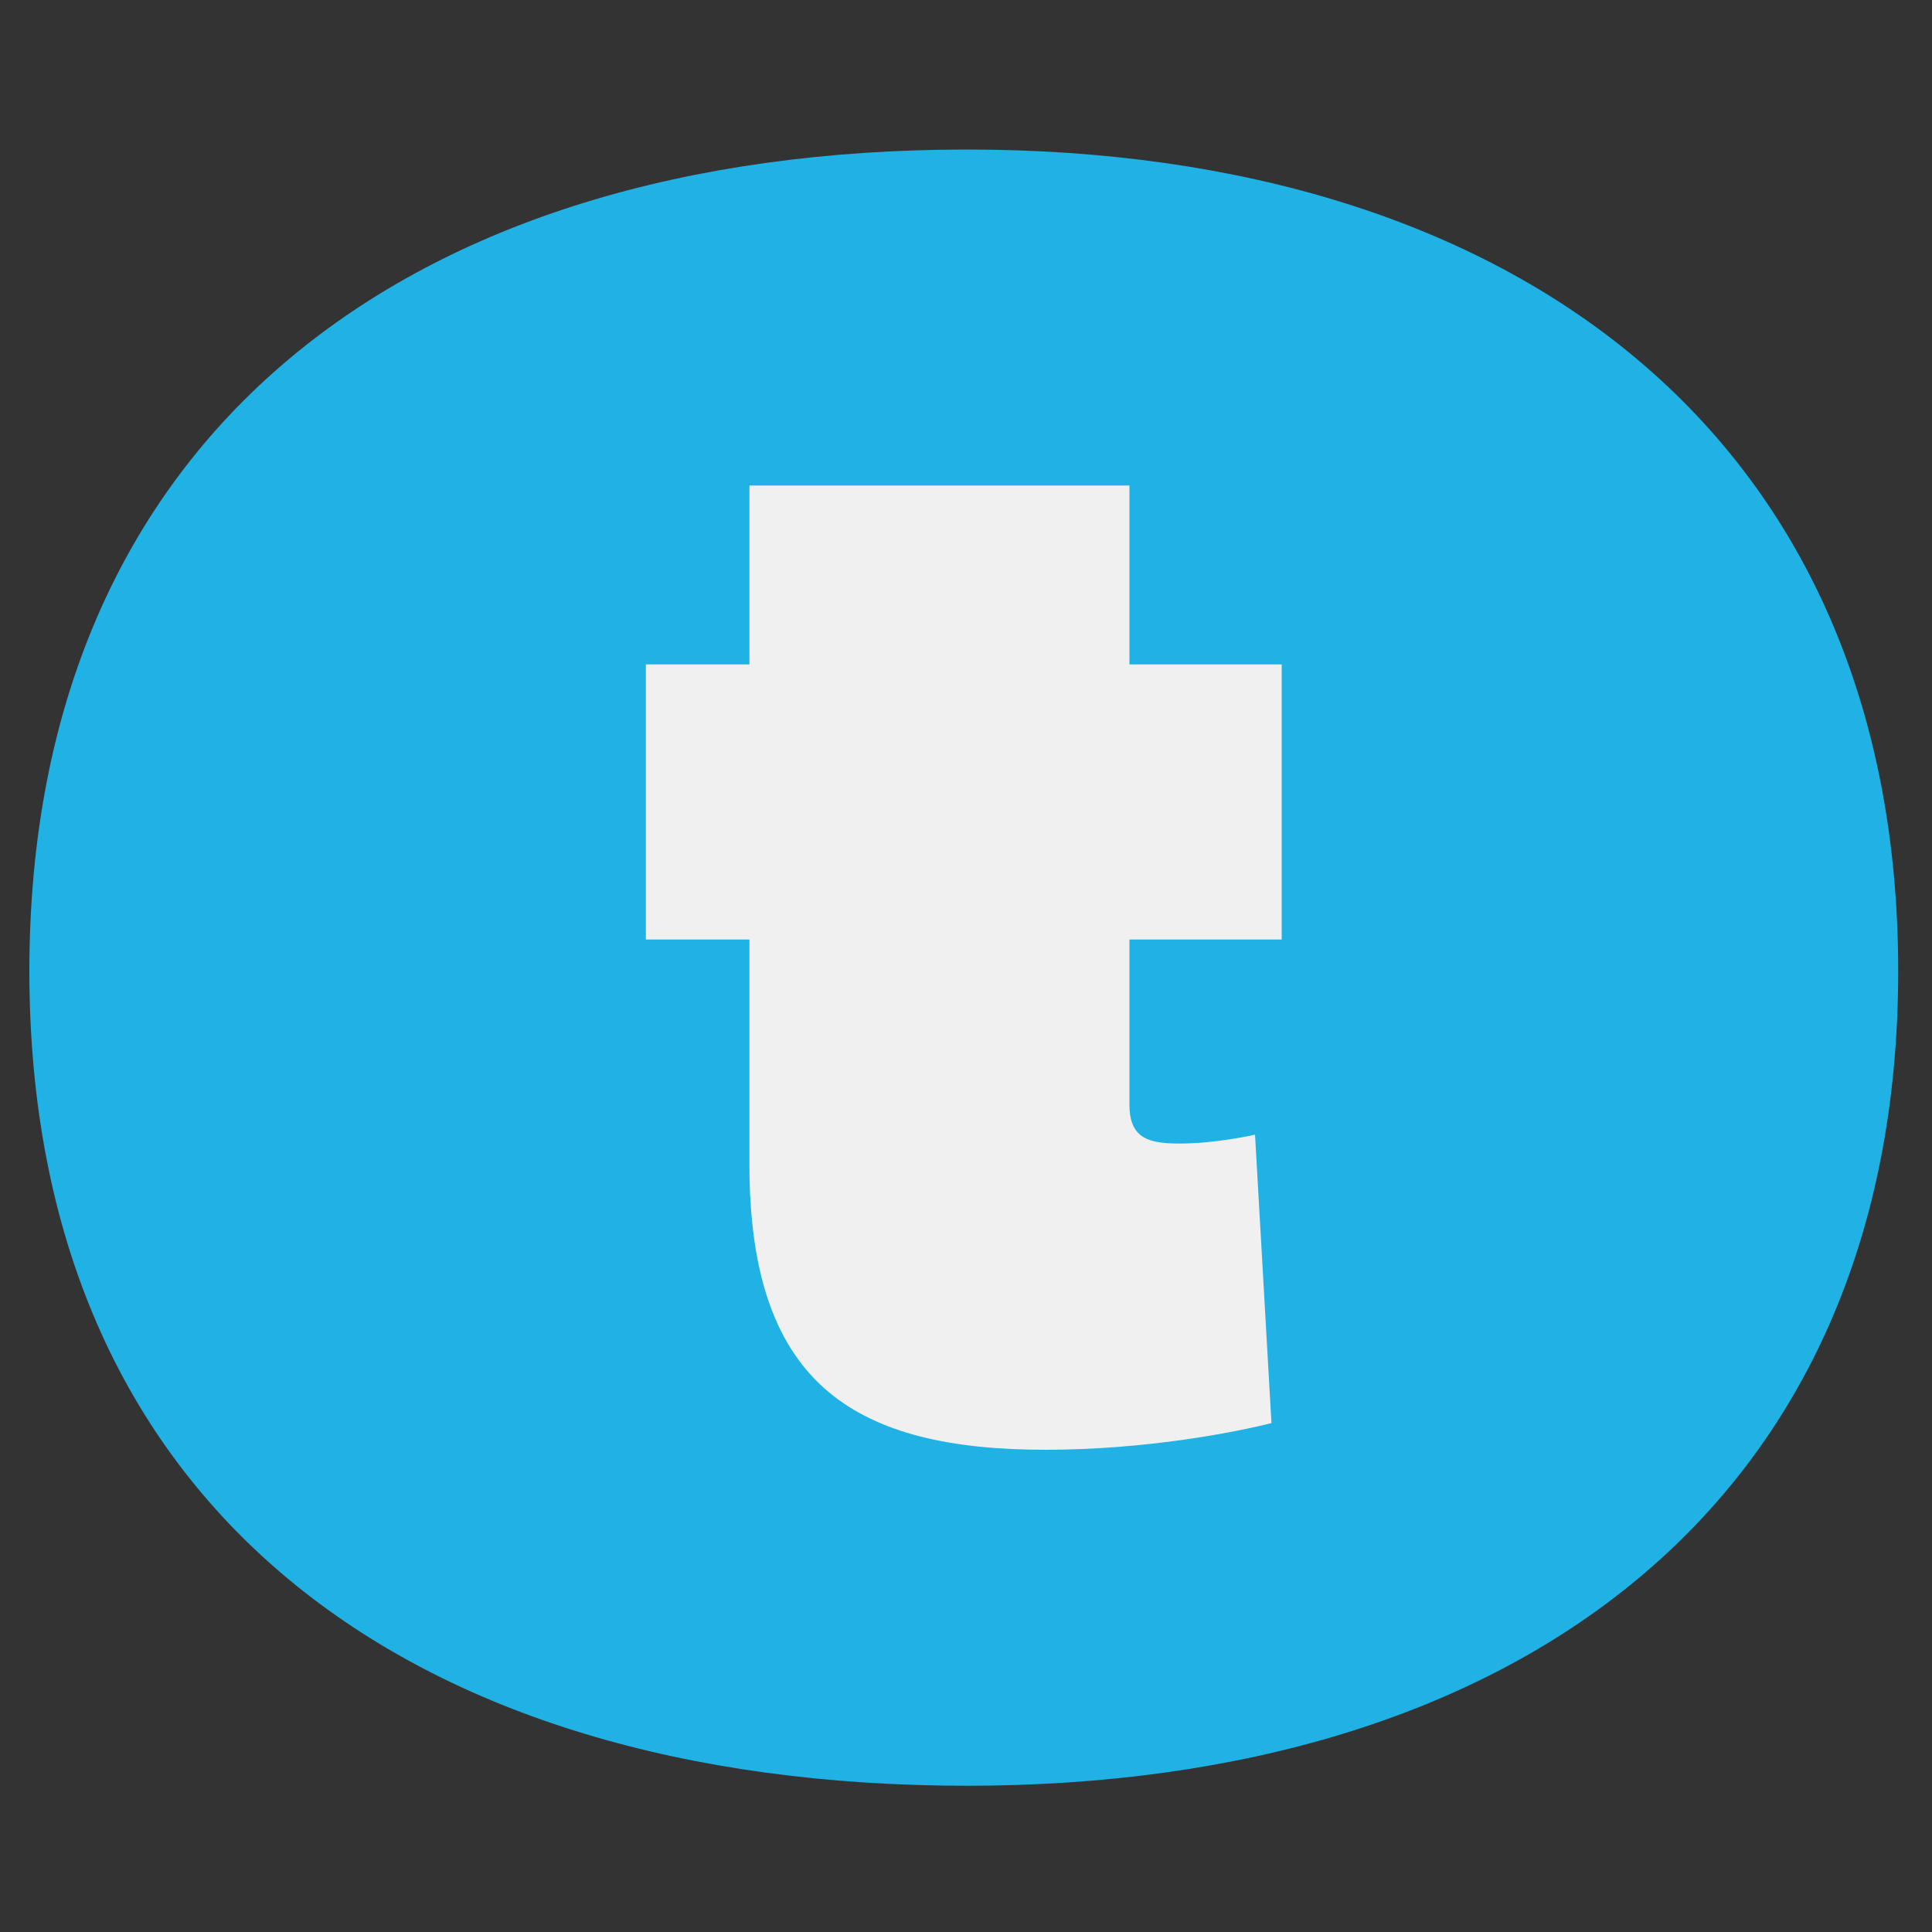
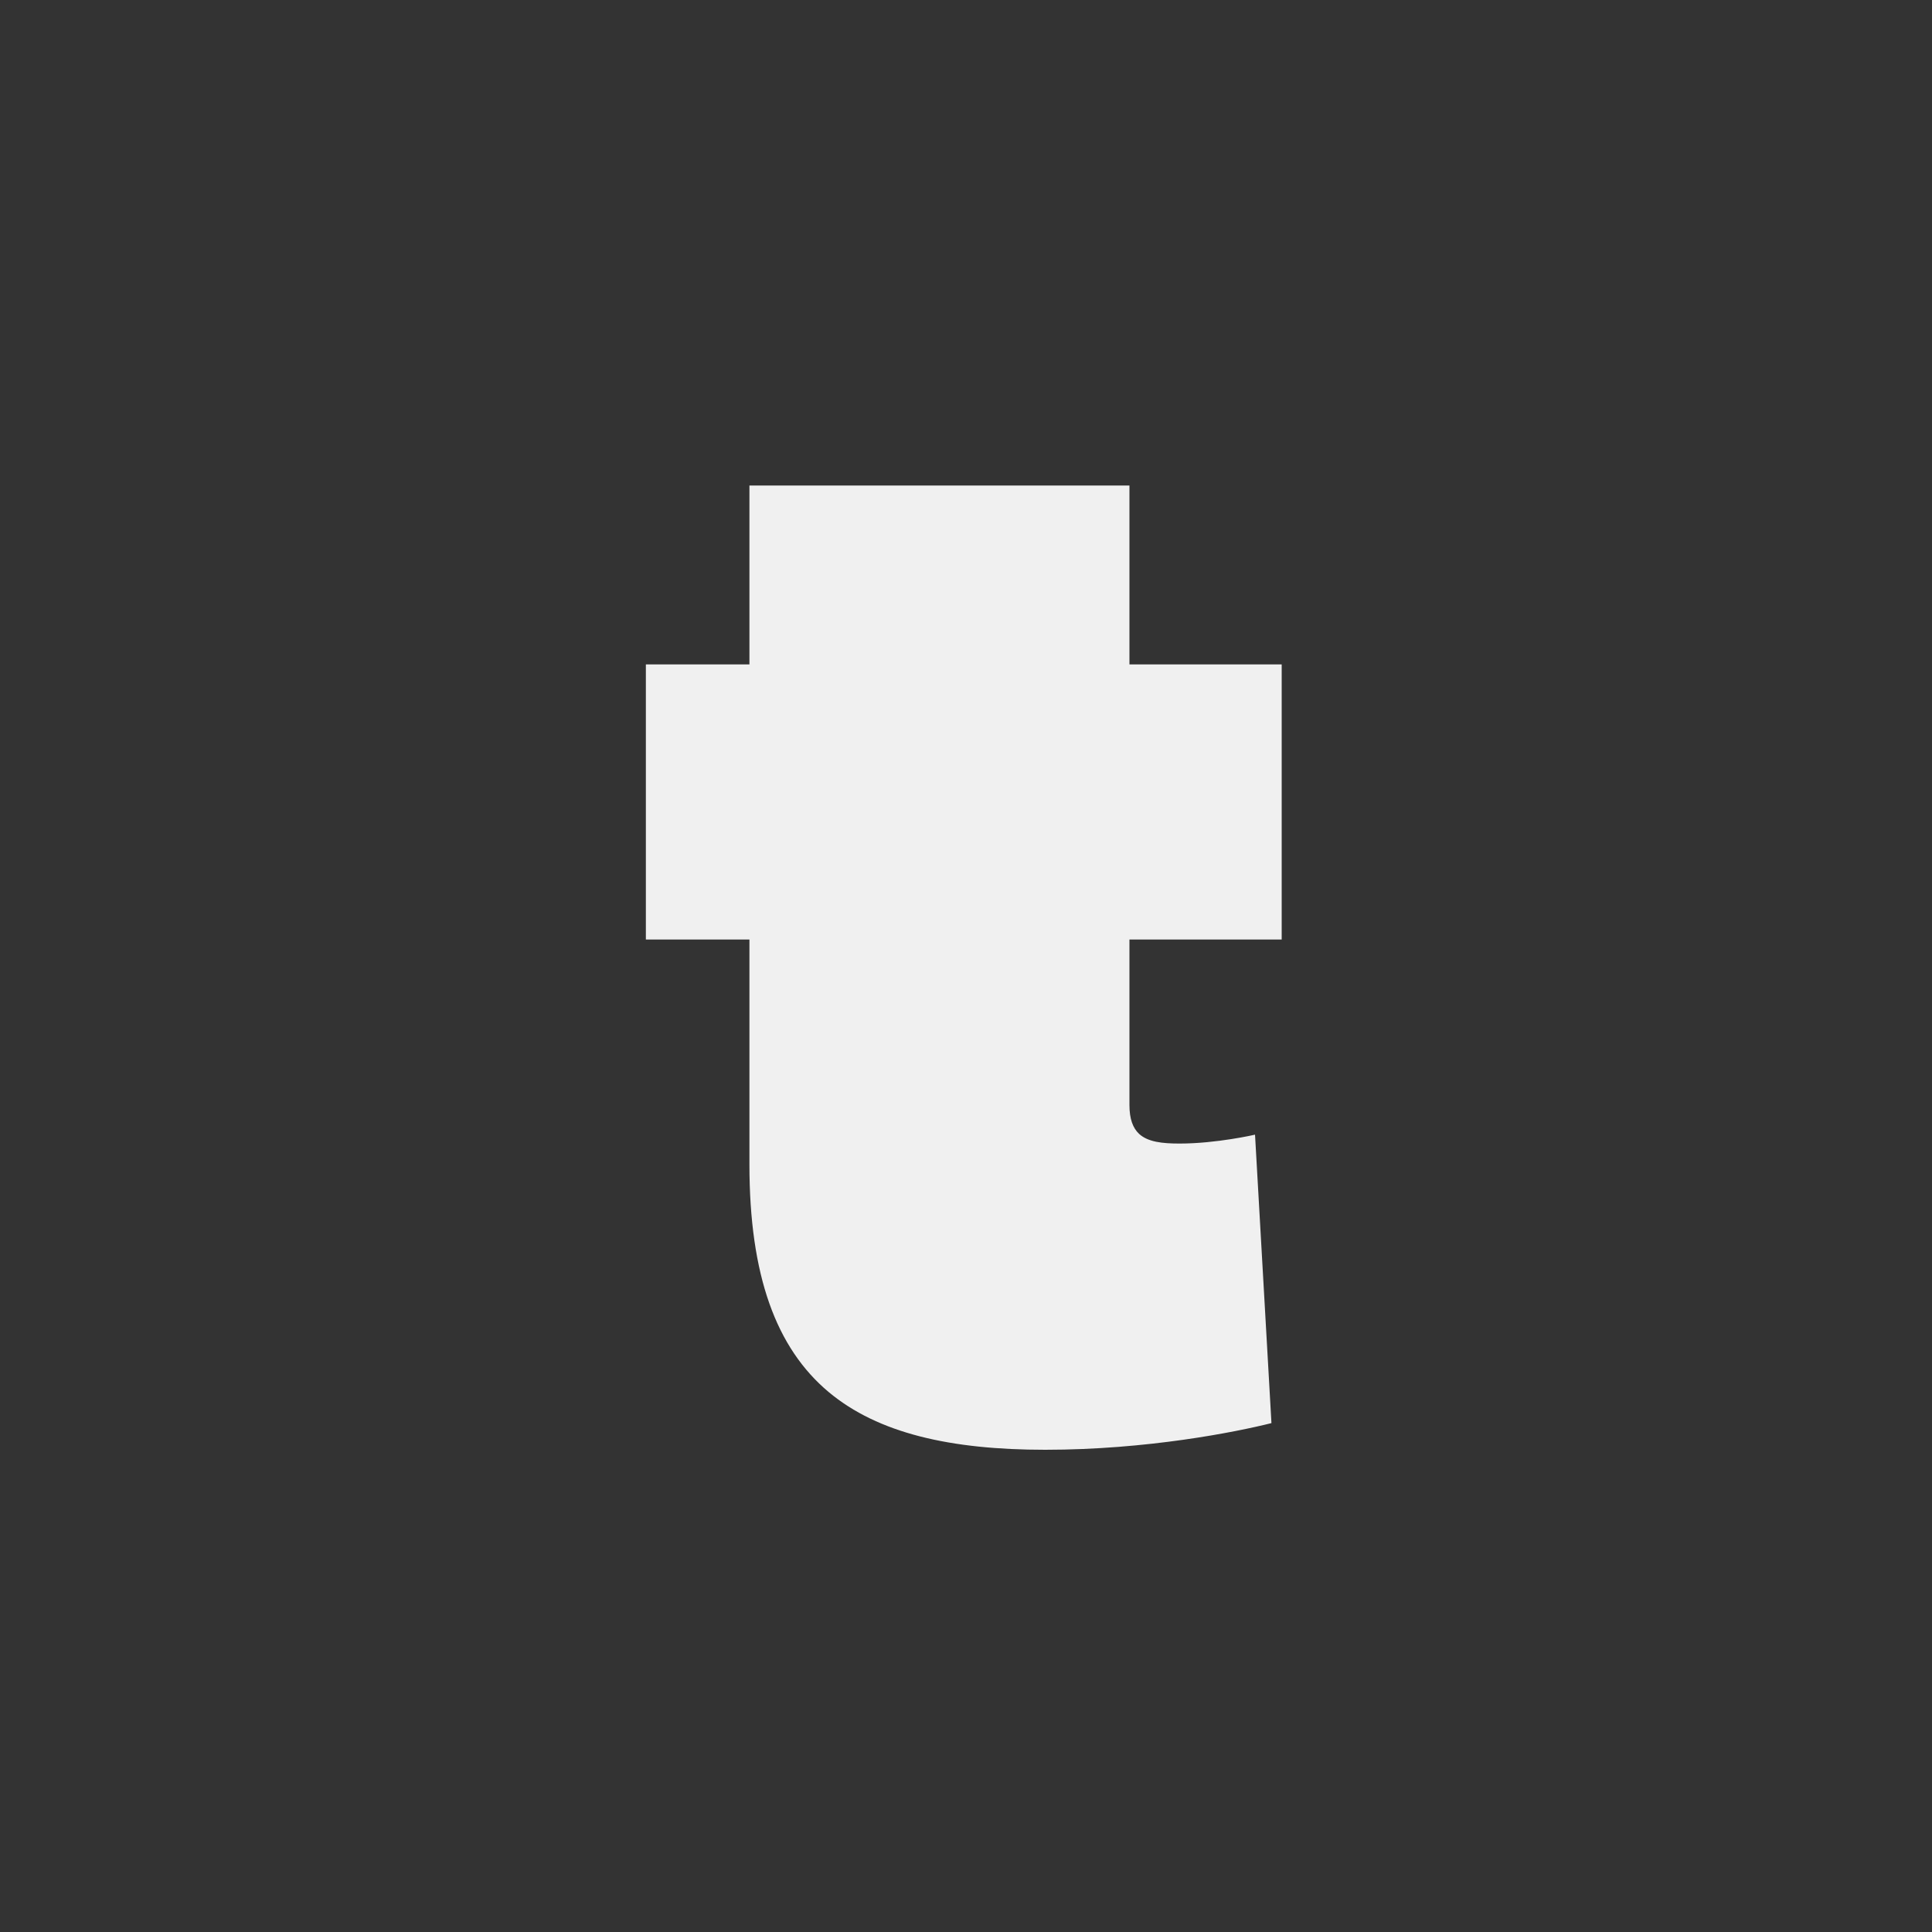
<svg xmlns="http://www.w3.org/2000/svg" id="Layer_1" x="0px" y="0px" viewBox="0 0 100 100" style="enable-background:new 0 0 100 100;" xml:space="preserve">
  <rect x="0" y="0" width="100" height="100" fill="#333333" stroke="none" />
  <style type="text/css">	.st0{fill:#20B2E5;}	.st1{fill:#F0F0F0;}</style>
-   <path class="st0" d="M50.06,7.74c28.35,0,48.19,14.88,48.19,42.52c0,27.64-19.84,42.17-48.19,42.17 c-29.05,0-48.54-14.53-48.54-42.17C1.52,22.62,21.01,7.74,50.06,7.74z" />
  <path class="st1" d="M65.81,73.66c-1.84,0.46-6.43,1.38-11.71,1.38c-4.9,0-8.65-0.85-11.21-2.99c-2.72-2.28-4.1-6.03-4.1-11.78 V48.63h-5.36V34.39h5.36v-9.26h19.67v9.26h7.88v14.24h-7.88v8.57c0,0.72,0.18,1.19,0.5,1.49c0.46,0.42,1.2,0.5,2.1,0.5 c1.91,0,3.9-0.46,3.9-0.46L65.81,73.66L65.81,73.66z" />
</svg>